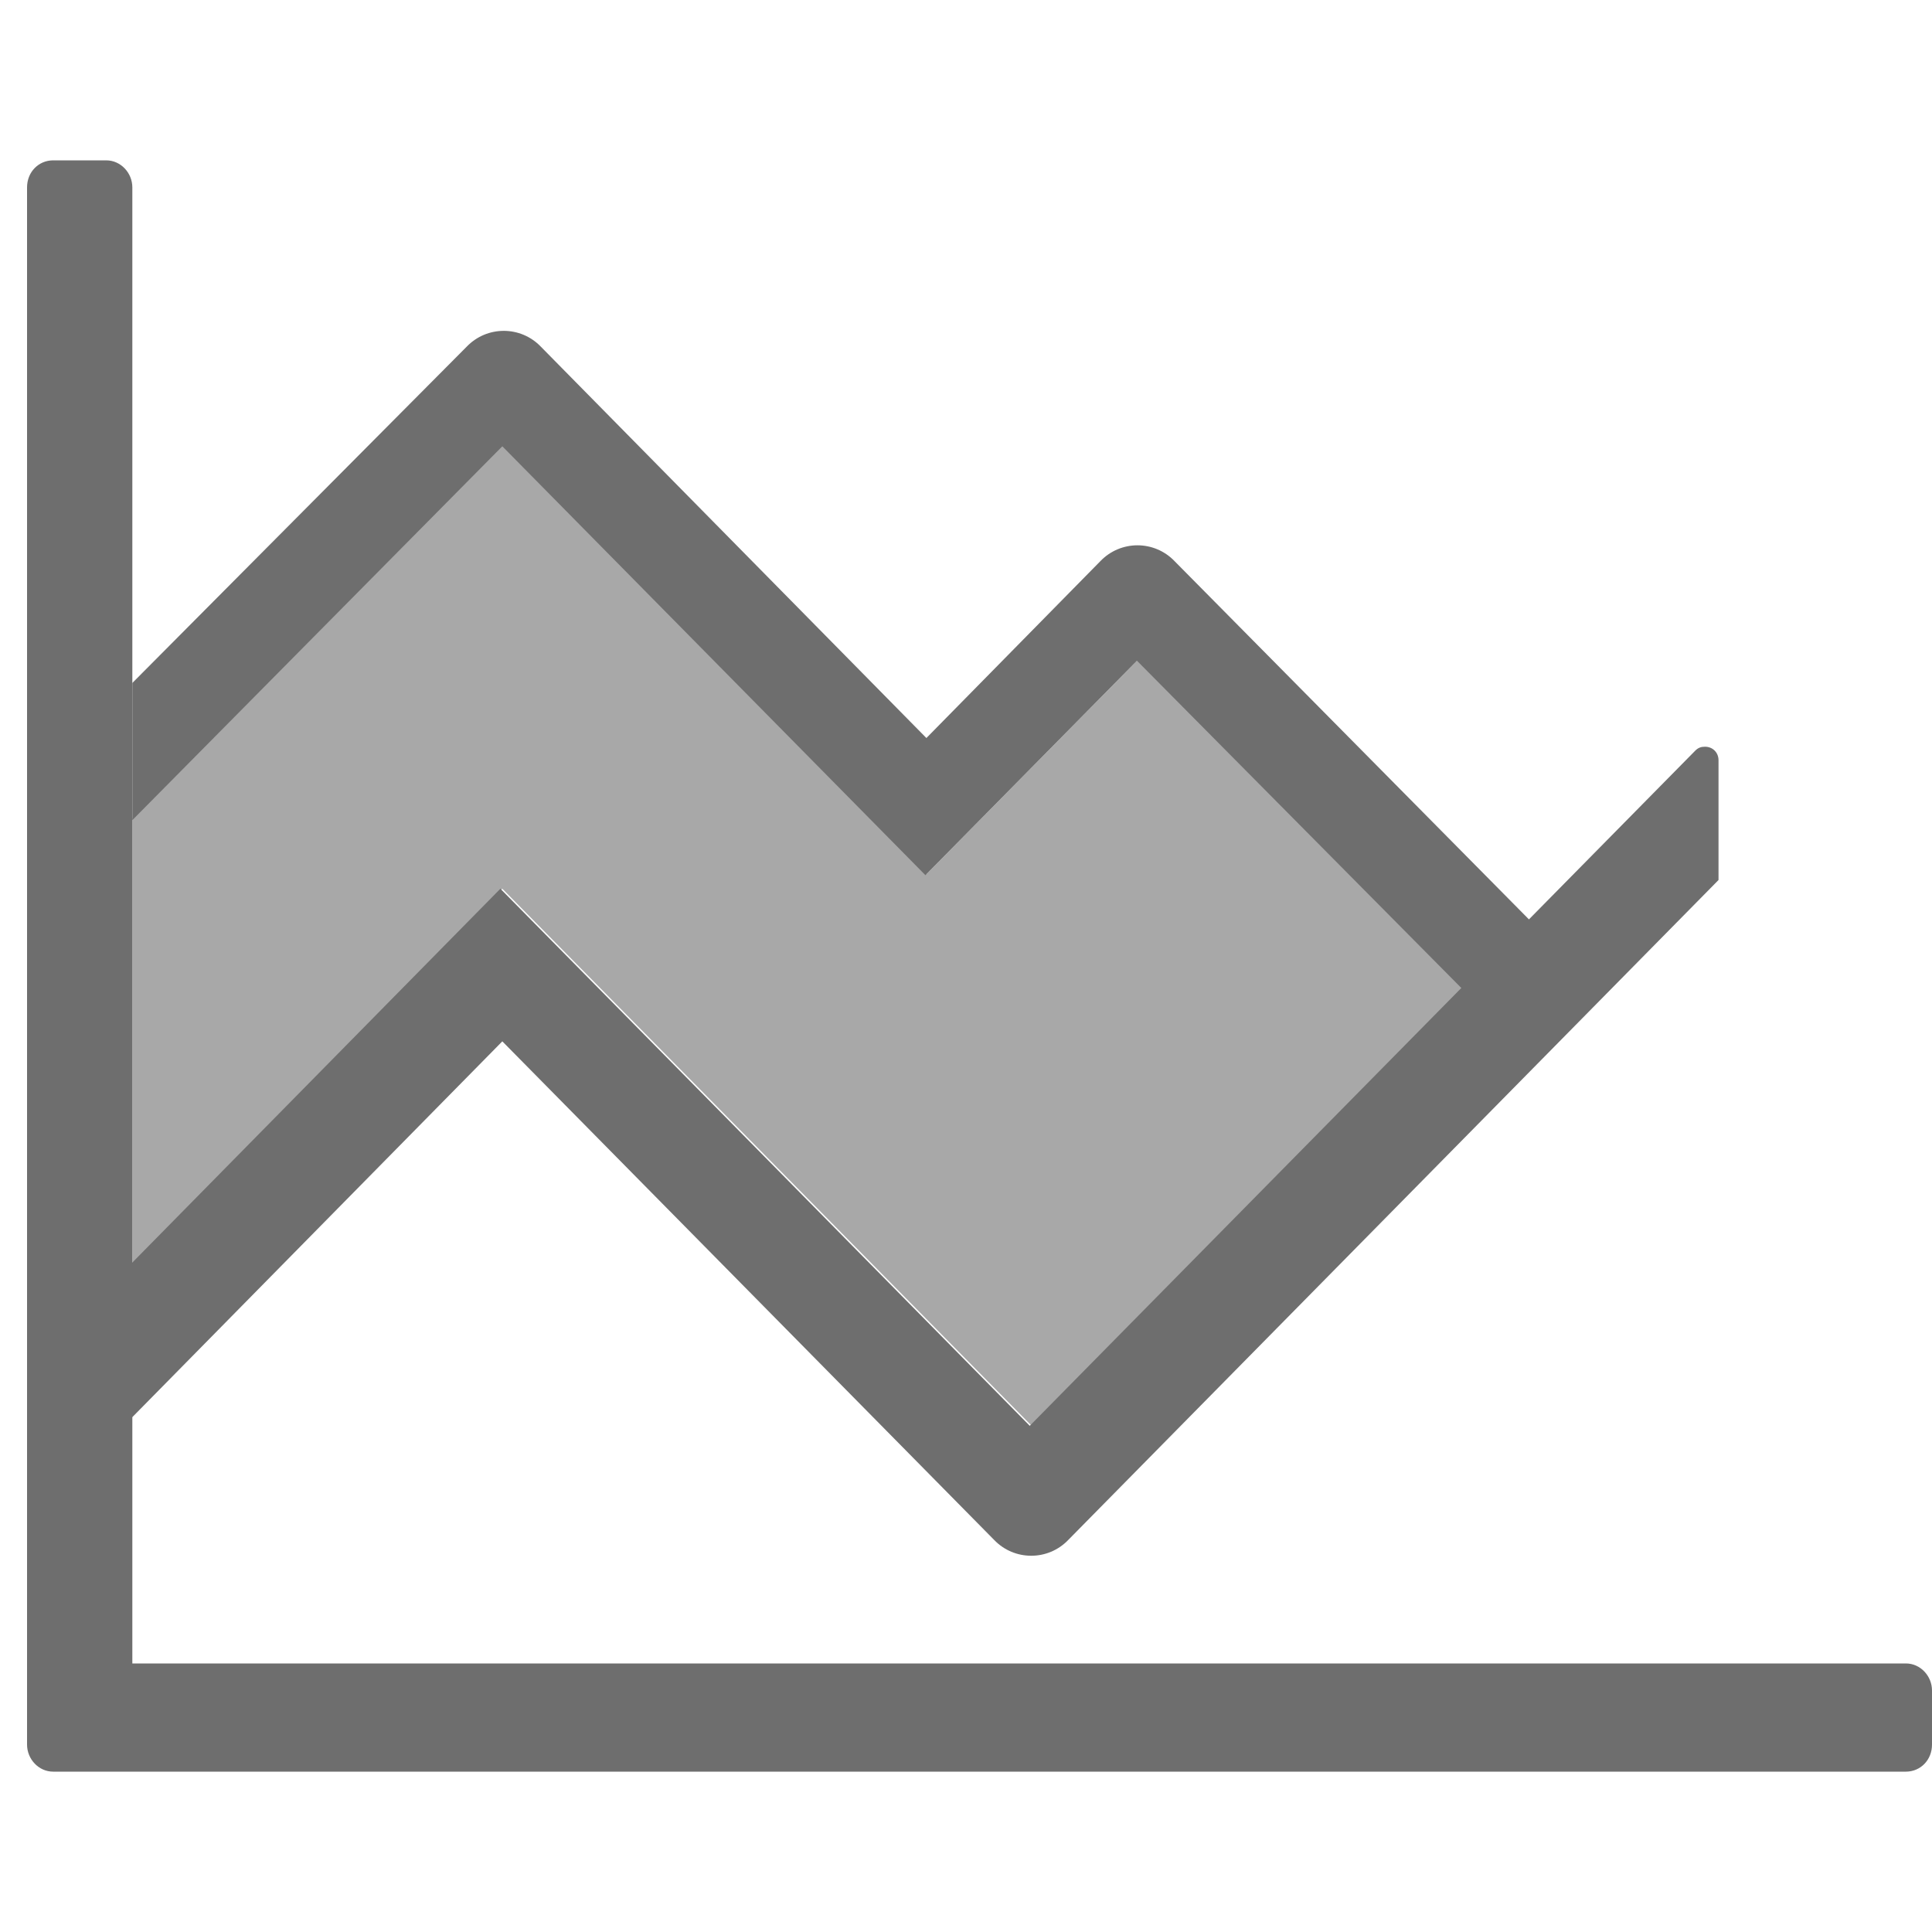
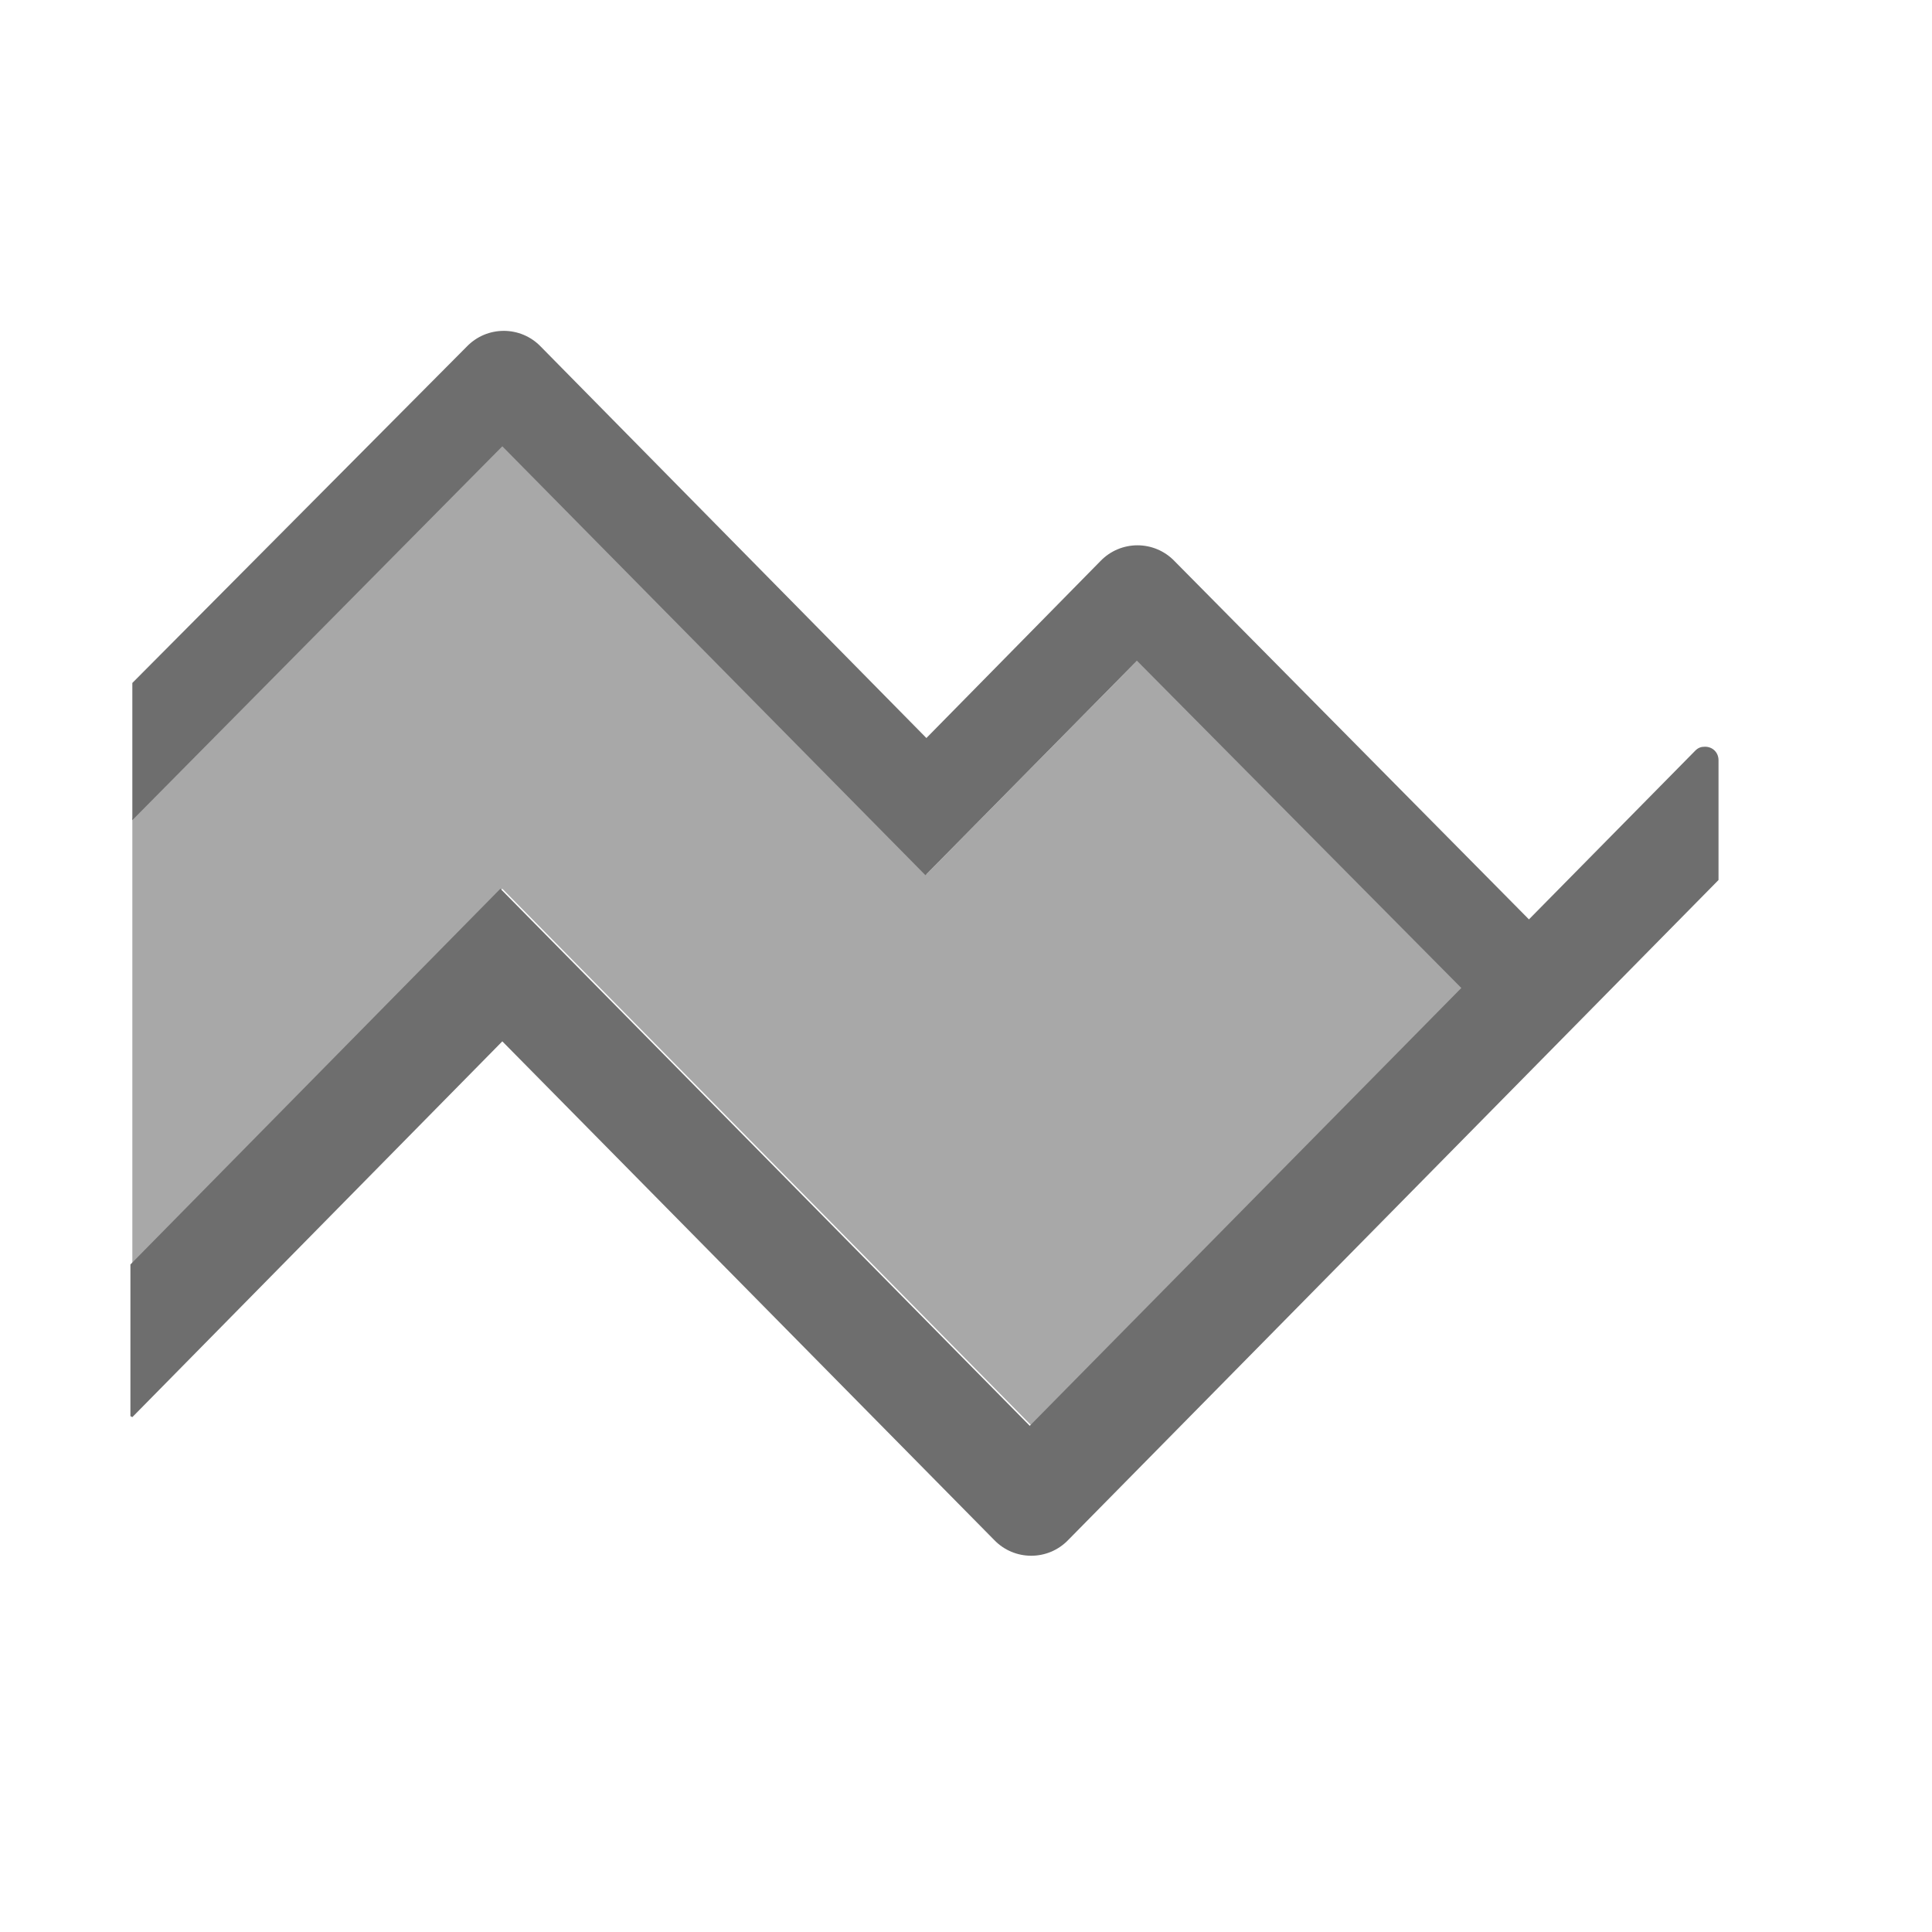
<svg xmlns="http://www.w3.org/2000/svg" id="selection" viewBox="0 0 20 20">
  <defs>
    <style>.cls-1{opacity:.6;}.cls-1,.cls-2{fill:#6e6e6e;isolation:isolate;}.cls-2{fill-rule:evenodd;}</style>
  </defs>
-   <path id="Path_2106" class="cls-2" d="M1.37,17.22V1.94c0-.15-.12-.28-.27-.28H.55c-.15,0-.27,.12-.27,.28V18.06c0,.15,.12,.28,.27,.28H19.73c.15,0,.27-.12,.27-.28v-.56c0-.15-.12-.28-.27-.28H1.37Z" />
  <path id="Path_2107" class="cls-2" d="M1.37,8.49l3.83-3.87,4.38,4.44,2.19-2.22,3.37,3.4,.7-.71-3.68-3.72c-.21-.22-.56-.22-.77,0l-1.8,1.83L5.6,3.59c-.21-.22-.56-.22-.77,0L1.37,7.07v1.41Z" />
  <path id="Path_2108" class="cls-2" d="M1.37,14.67l3.83-3.89,5.09,5.16c.21,.22,.56,.22,.77,0l6.73-6.83v-1.24c0-.08-.06-.14-.14-.14-.04,0-.07,.01-.1,.04l-6.89,6.99-5.48-5.56-3.83,3.89v1.57Z" />
  <path id="Path_2109" class="cls-1" d="M5.21,4.61l4.38,4.44,2.19-2.22,3.37,3.4-4.47,4.53-5.48-5.56-3.83,3.89v-4.62l3.83-3.87Z" />
</svg>